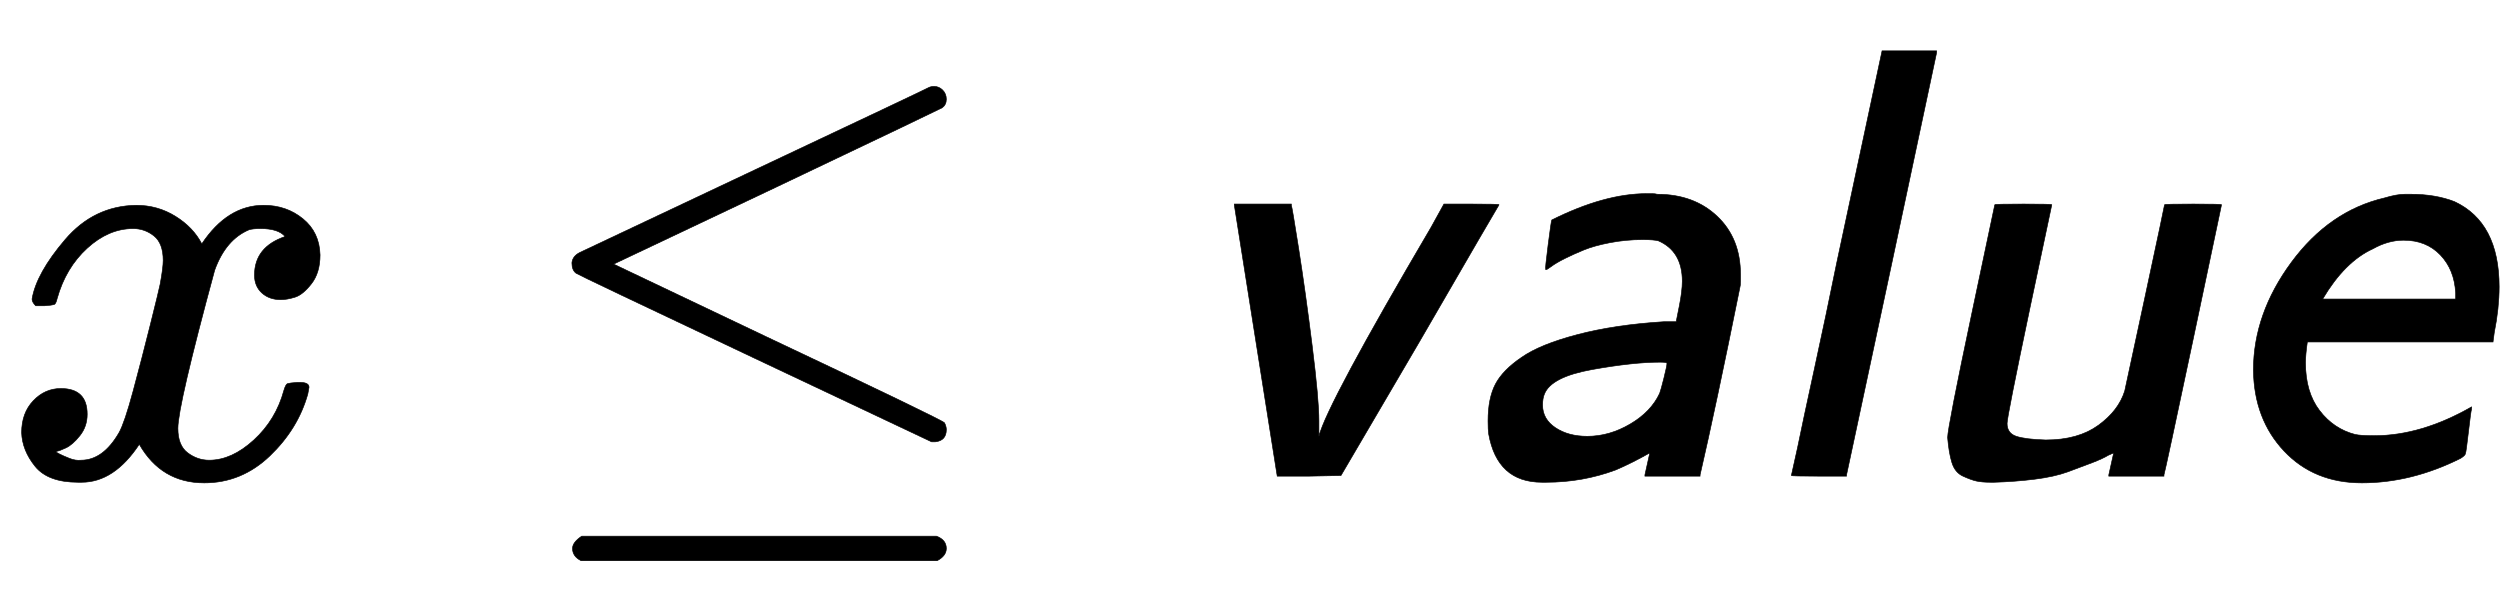
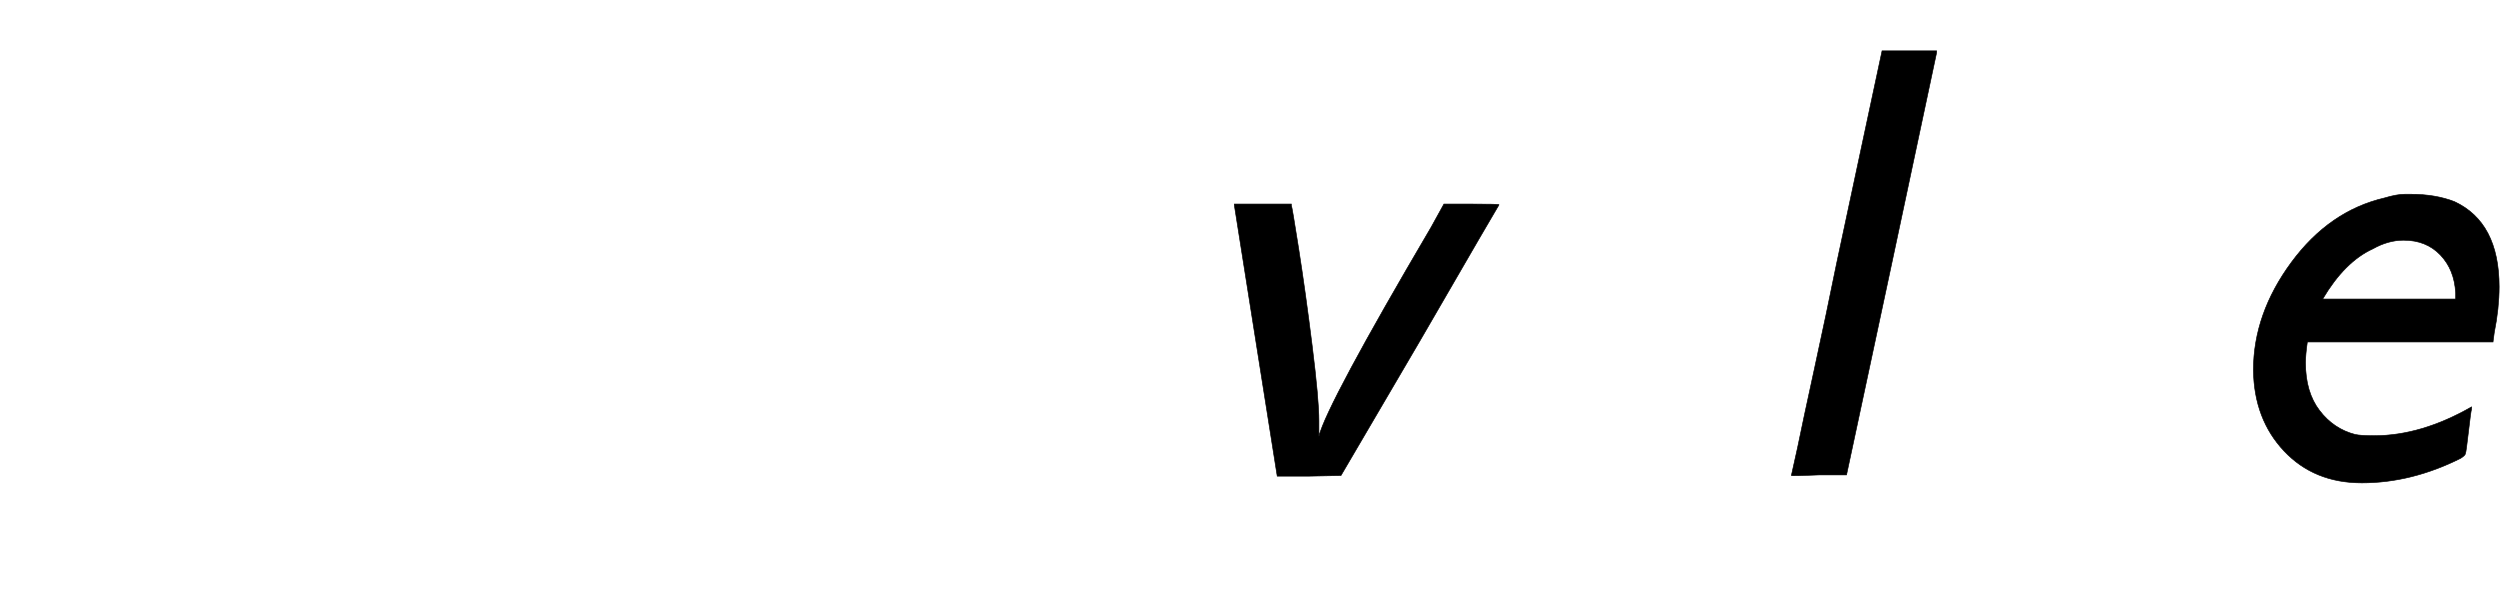
<svg xmlns="http://www.w3.org/2000/svg" xmlns:xlink="http://www.w3.org/1999/xlink" width="9.474ex" height="2.309ex" style="vertical-align: -0.505ex; margin-right: -0.065ex;" viewBox="0 -777 4079.1 994.3" role="img" focusable="false" aria-labelledby="MathJax-SVG-1-Title">
  <title id="MathJax-SVG-1-Title">x less-than-or-equal-to sans-serif-italic value</title>
  <defs aria-hidden="true">
-     <path stroke-width="1" id="E1-MJMATHI-78" d="M52 289Q59 331 106 386T222 442Q257 442 286 424T329 379Q371 442 430 442Q467 442 494 420T522 361Q522 332 508 314T481 292T458 288Q439 288 427 299T415 328Q415 374 465 391Q454 404 425 404Q412 404 406 402Q368 386 350 336Q290 115 290 78Q290 50 306 38T341 26Q378 26 414 59T463 140Q466 150 469 151T485 153H489Q504 153 504 145Q504 144 502 134Q486 77 440 33T333 -11Q263 -11 227 52Q186 -10 133 -10H127Q78 -10 57 16T35 71Q35 103 54 123T99 143Q142 143 142 101Q142 81 130 66T107 46T94 41L91 40Q91 39 97 36T113 29T132 26Q168 26 194 71Q203 87 217 139T245 247T261 313Q266 340 266 352Q266 380 251 392T217 404Q177 404 142 372T93 290Q91 281 88 280T72 278H58Q52 284 52 289Z" />
-     <path stroke-width="1" id="E1-MJMAIN-2264" d="M674 636Q682 636 688 630T694 615T687 601Q686 600 417 472L151 346L399 228Q687 92 691 87Q694 81 694 76Q694 58 676 56H670L382 192Q92 329 90 331Q83 336 83 348Q84 359 96 365Q104 369 382 500T665 634Q669 636 674 636ZM84 -118Q84 -108 99 -98H678Q694 -104 694 -118Q694 -130 679 -138H98Q84 -131 84 -118Z" />
    <path stroke-width="1" id="E1-MJSSI-76" d="M177 6L108 442V444H201V442Q202 441 213 371T235 213T246 90V65Q259 117 429 406L450 444H495Q540 444 540 443Q539 442 411 221L282 1L230 0H178L177 6Z" />
-     <path stroke-width="1" id="E1-MJSSI-61" d="M313 386Q286 386 260 381T217 369T186 355T164 342T155 337Q154 338 159 377T165 418Q251 461 320 461Q322 461 328 461T337 460Q397 460 435 424T473 329Q473 325 473 318T472 308Q432 110 407 2V0H317V2L325 38Q295 21 269 10Q215 -10 156 -10H149Q76 -10 62 69Q61 75 61 90Q61 127 73 150T116 194Q146 215 207 231T348 252H368L373 277Q378 302 378 318Q378 367 339 384Q332 386 313 386ZM150 116Q150 93 171 79T223 65Q259 65 293 85T341 135Q343 140 348 160T353 184Q353 186 342 186Q298 186 231 174T153 134Q150 127 150 116Z" />
-     <path stroke-width="1" id="E1-MJSSI-6C" d="M148 348L222 694H311V691Q311 690 238 348T164 2V0H119Q74 0 74 1L84 46Q93 90 112 177T148 348Z" />
-     <path stroke-width="1" id="E1-MJSSI-75" d="M166 -10H160Q146 -10 137 -8T115 0T97 22T90 63Q90 79 130 268L167 443Q167 444 214 444Q260 444 260 443L224 273Q187 97 187 86Q187 70 202 65T250 59Q303 59 336 83T379 139Q380 143 412 292T444 443Q444 444 491 444Q537 444 537 443T491 225T443 2V0H353V2L361 38L352 34Q344 29 326 22T286 7T232 -5T166 -10Z" />
+     <path stroke-width="1" id="E1-MJSSI-6C" d="M148 348L222 694H311V691Q311 690 238 348T164 2H119Q74 0 74 1L84 46Q93 90 112 177T148 348Z" />
    <path stroke-width="1" id="E1-MJSSI-65" d="M248 -11Q170 -11 121 41T71 173Q71 265 133 349T285 454Q305 460 318 460H328Q368 460 399 448Q472 414 472 309Q472 274 464 234L462 219H159Q156 198 156 185Q156 137 179 107T237 68Q246 66 268 66Q345 66 427 113V109Q426 108 422 73T417 37Q417 34 409 29Q329 -11 248 -11ZM401 299Q399 337 376 361T316 385Q291 385 266 371Q220 350 184 289H401V299Z" />
  </defs>
  <g stroke="currentColor" fill="currentColor" stroke-width="0" transform="matrix(1 0 0 -1 0 0)" aria-hidden="true">
    <use xlink:href="#E1-MJMATHI-78" x="0" y="0" />
    <use xlink:href="#E1-MJMAIN-2264" x="850" y="0" />
    <g transform="translate(1906,0)">
      <use xlink:href="#E1-MJSSI-76" />
      <use xlink:href="#E1-MJSSI-61" x="461" y="0" />
      <use xlink:href="#E1-MJSSI-6C" x="943" y="0" />
      <use xlink:href="#E1-MJSSI-75" x="1182" y="0" />
      <use xlink:href="#E1-MJSSI-65" x="1700" y="0" />
    </g>
  </g>
</svg>